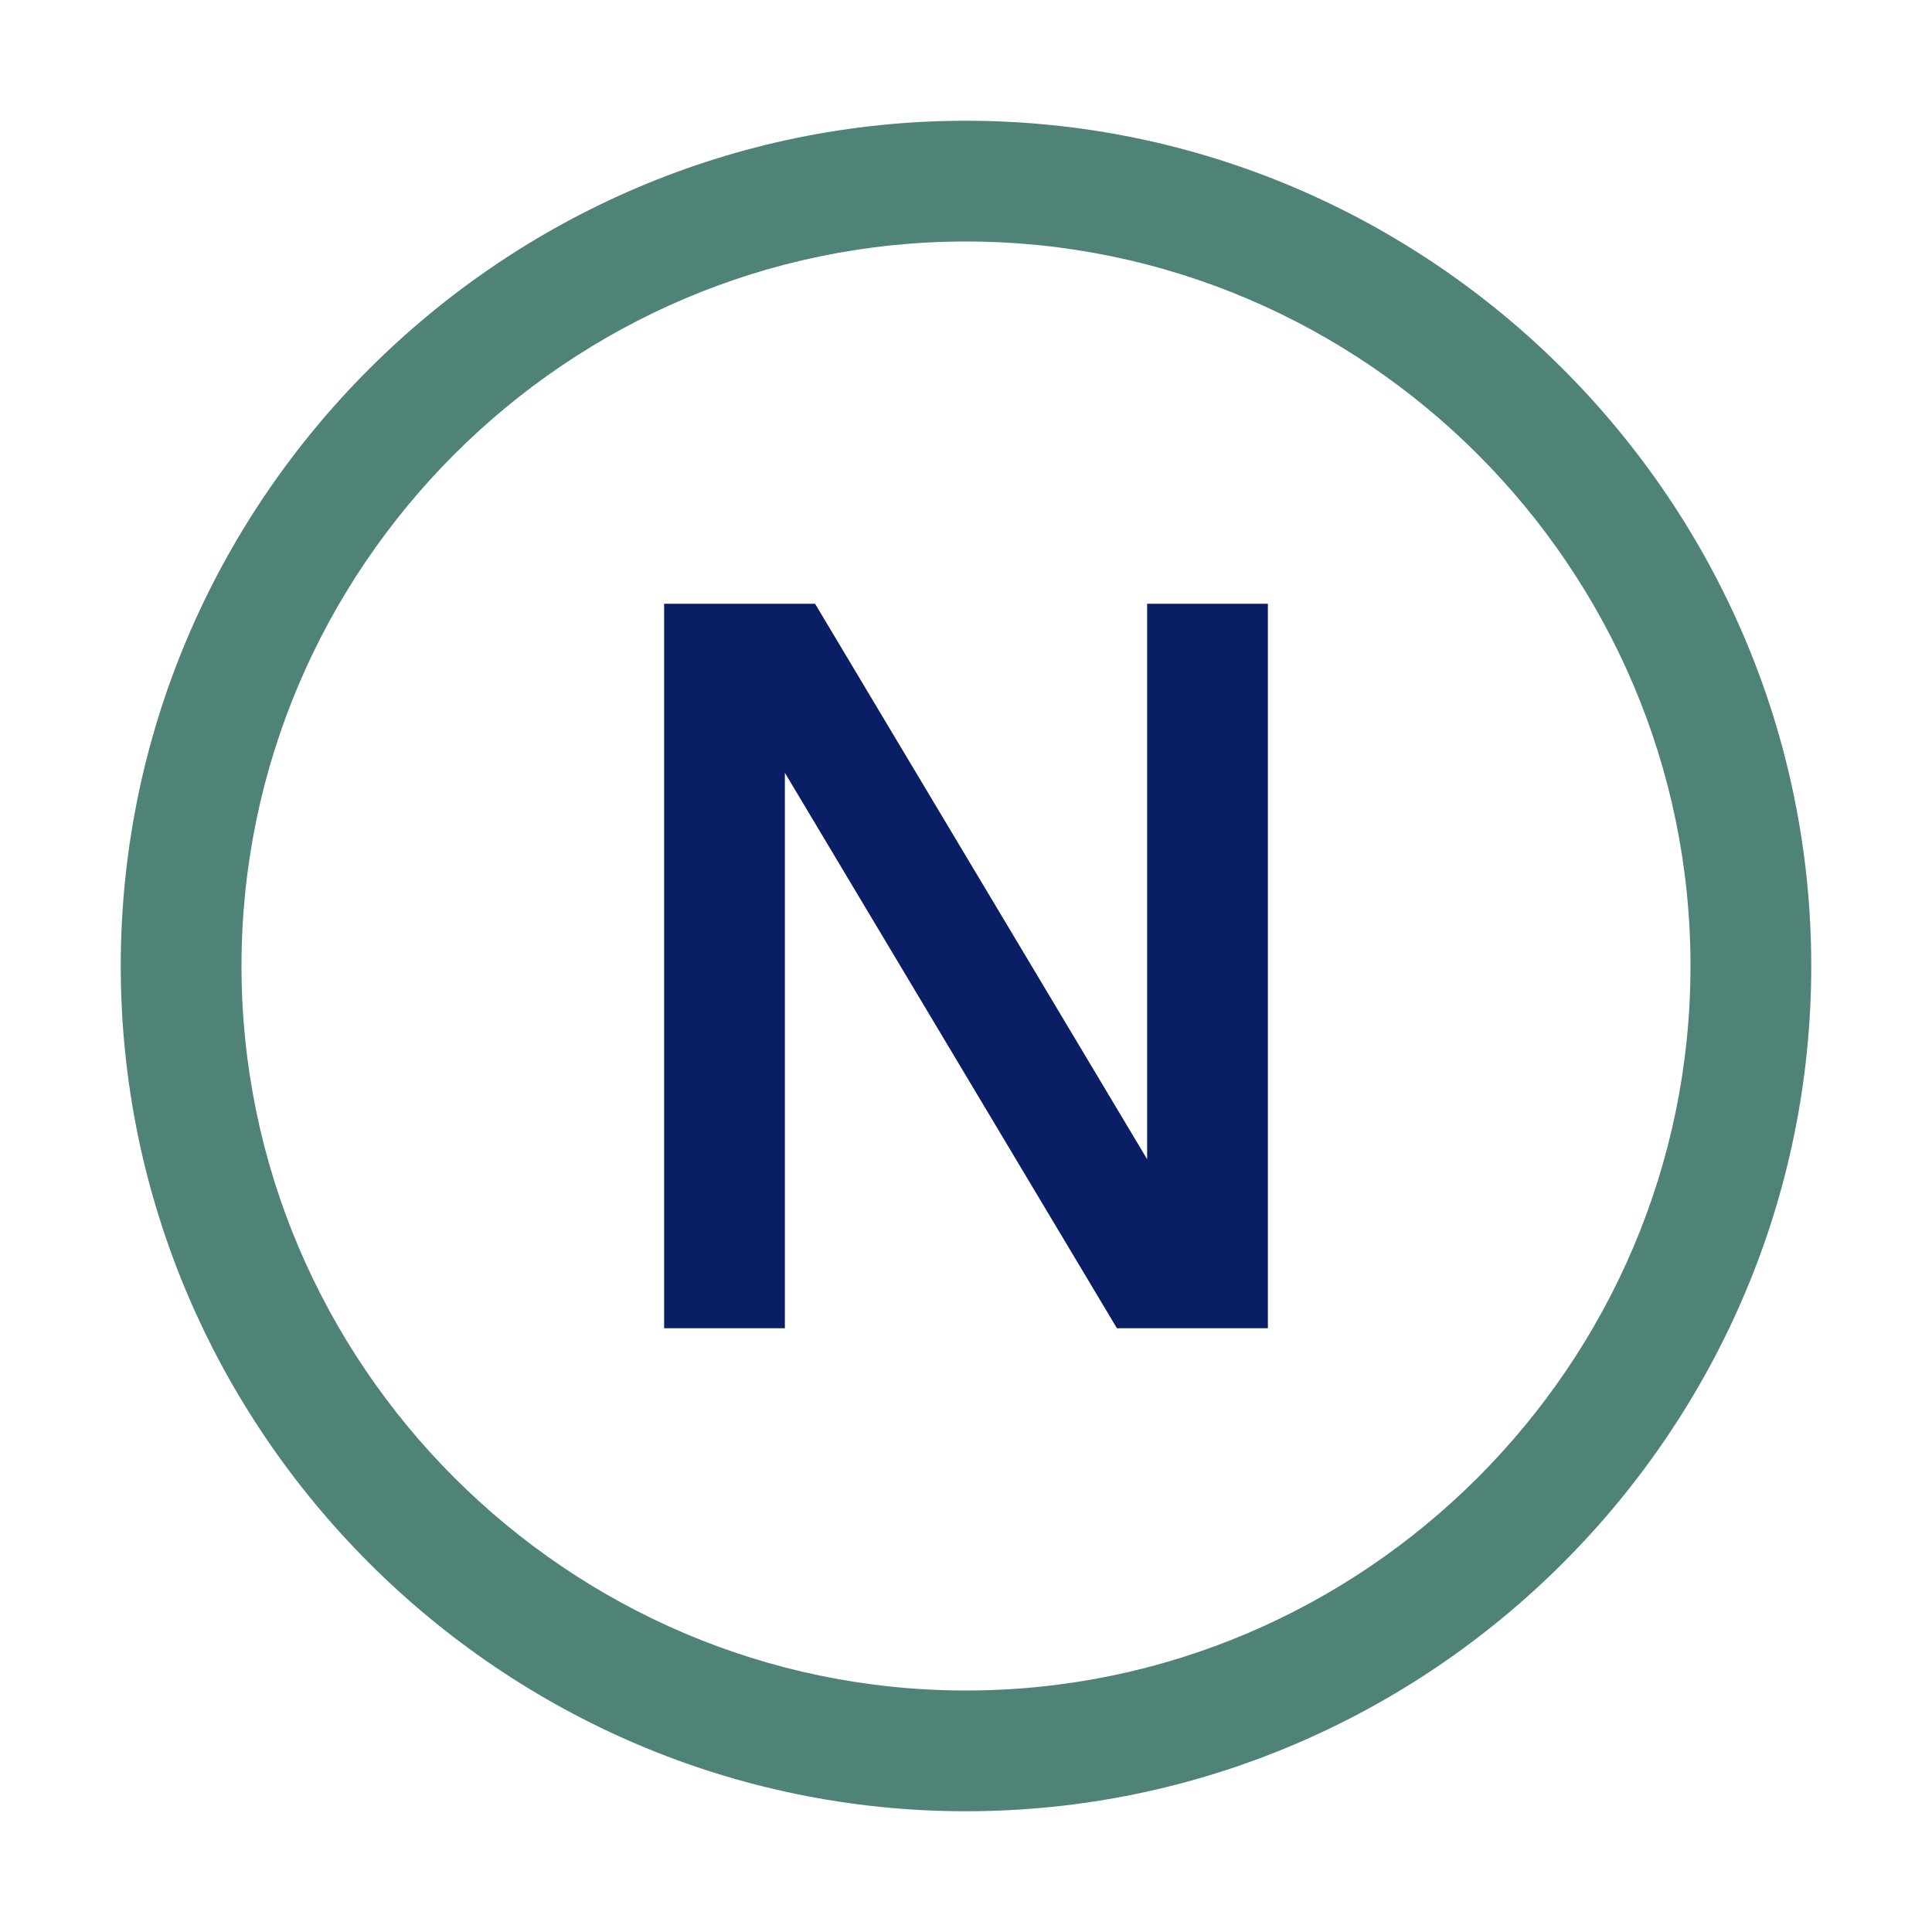
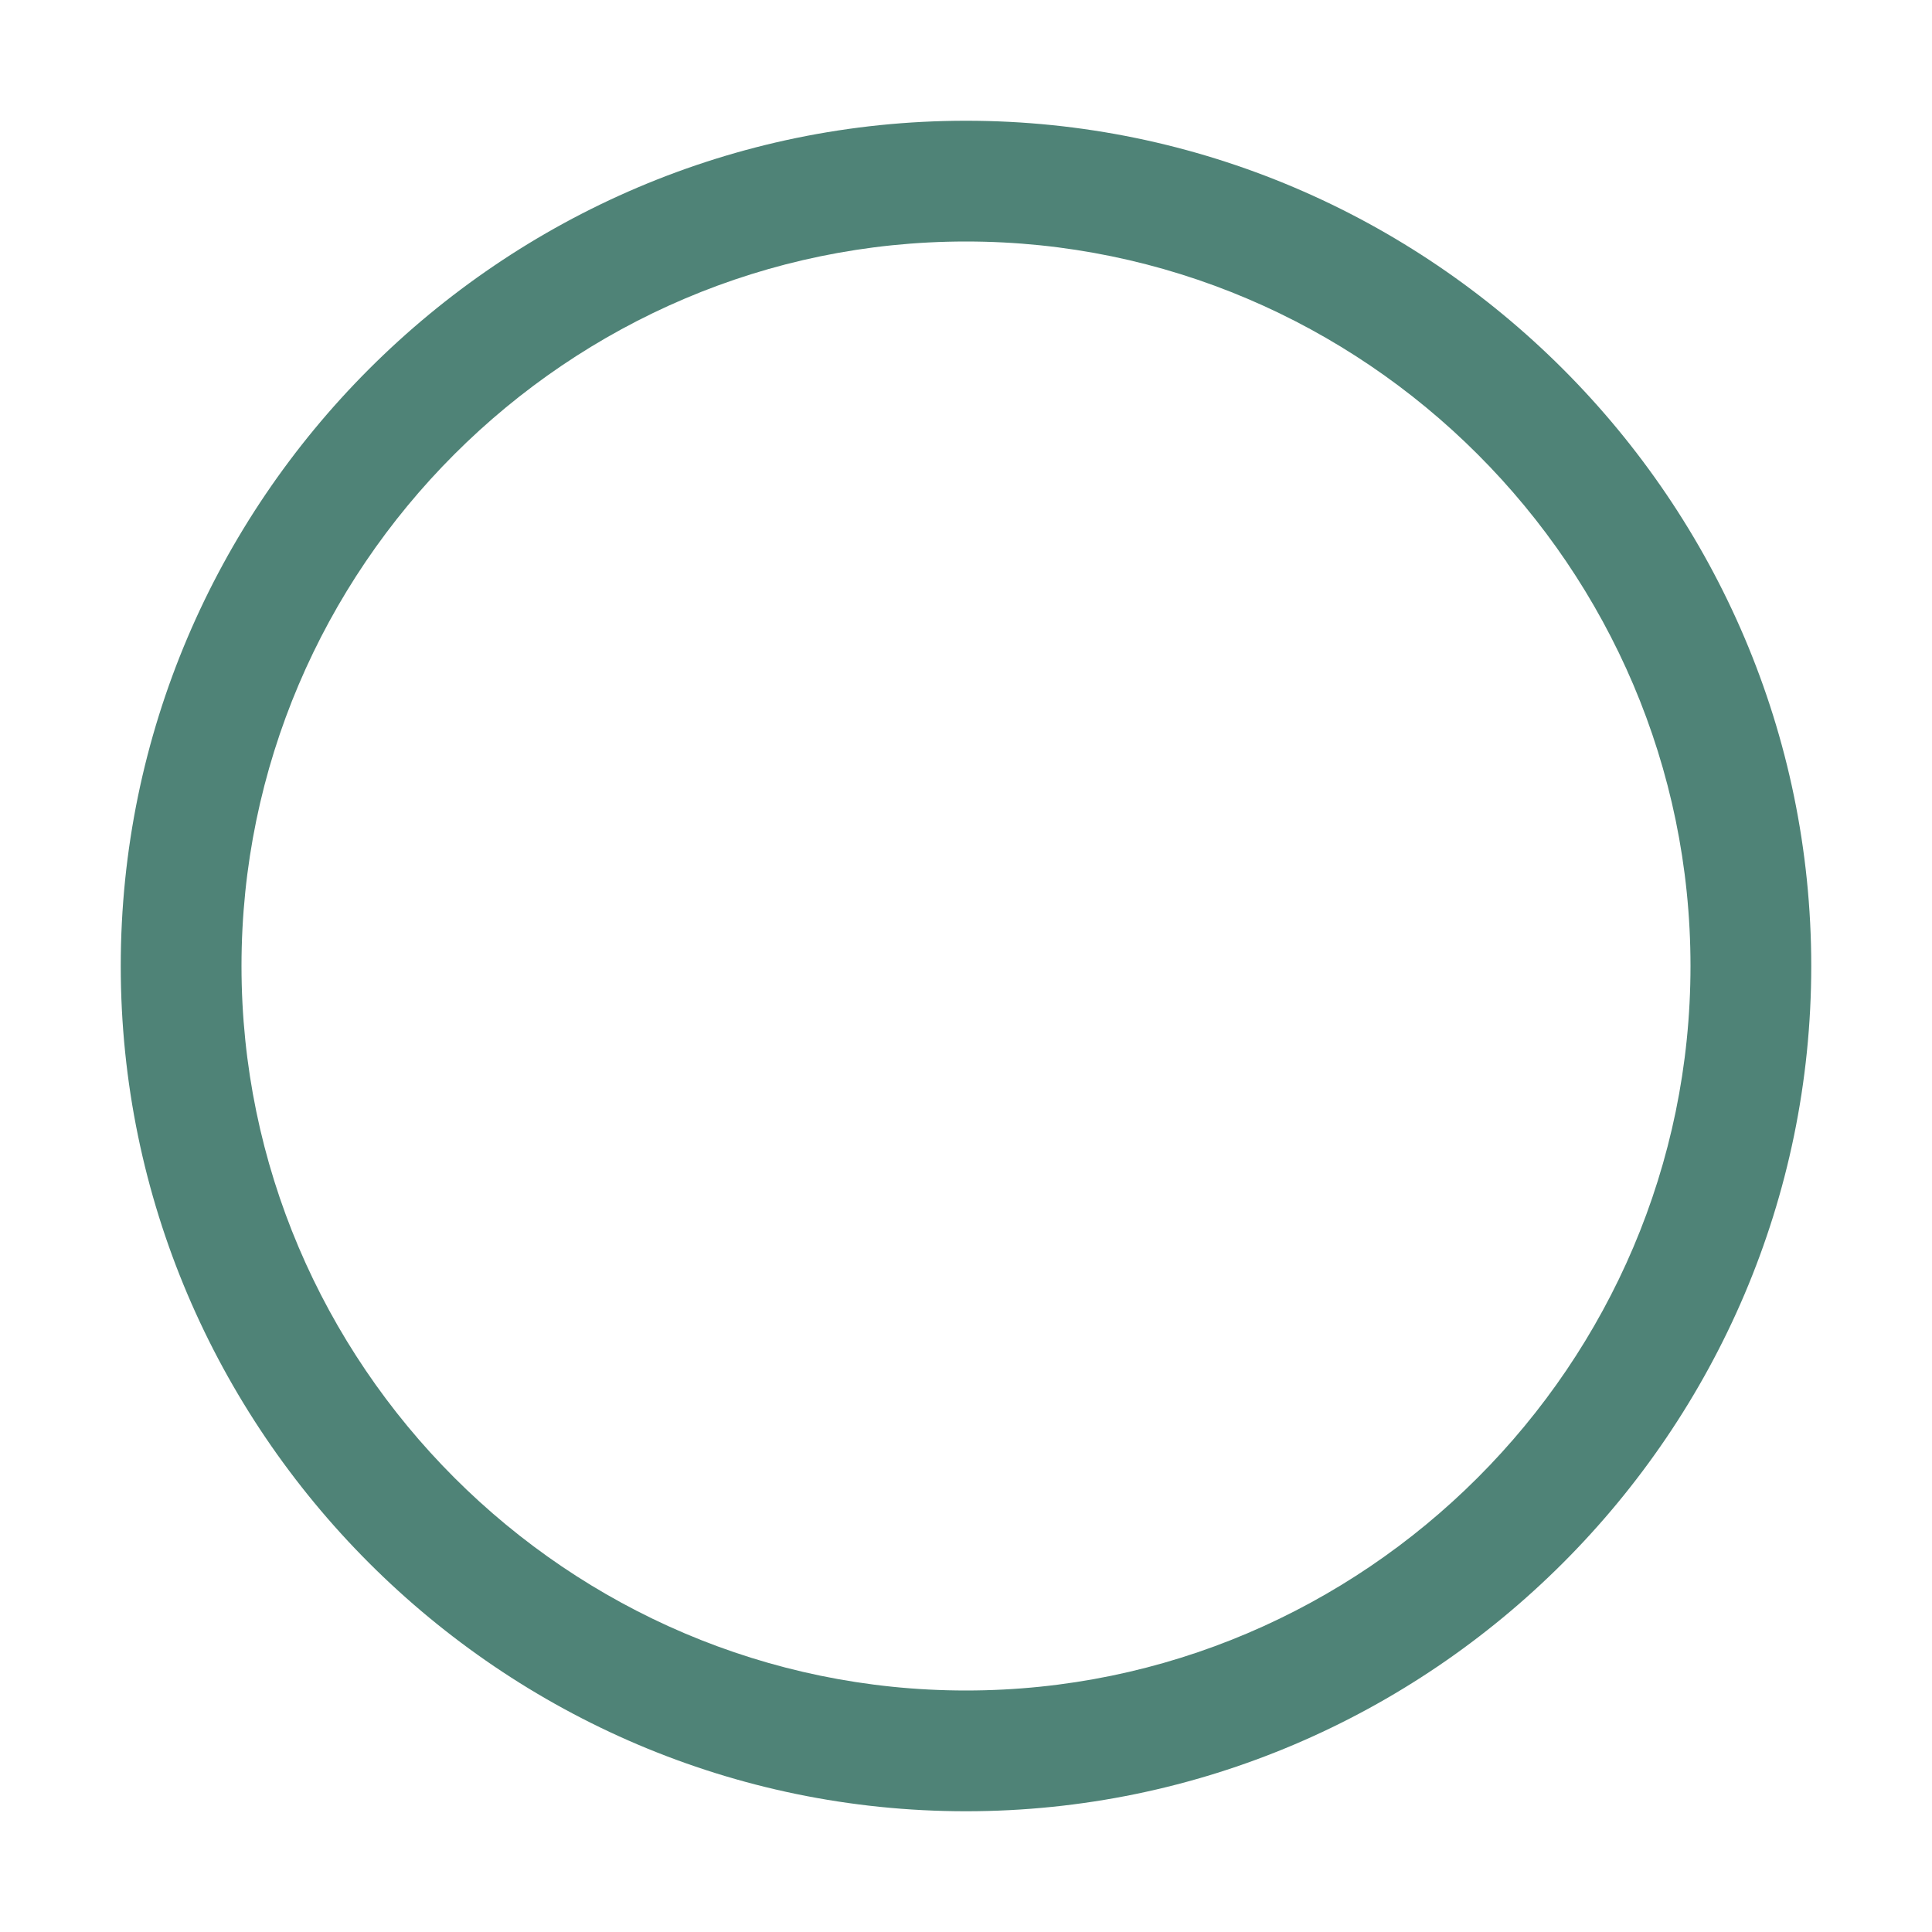
<svg xmlns="http://www.w3.org/2000/svg" version="1.1" id="icon" x="0px" y="0px" width="256px" height="256px" viewBox="0 0 32 32" style="enable-background:new 0 0 32 32;" xml:space="preserve">
  <style type="text/css">
	.st0{fill:none;}
</style>
-   <polygon points="19,10 19,19.2 13.5,10 11,10 11,22 13,22 13,12.8 18.5,22 21,22 21,10 " fill="#091E64" />
-   <path d="M16,30C8.3,30,2,23.7,2,16S8.3,2,16,2s14,6.3,14,14S23.7,30,16,30z M16,4C9.4,4,4,9.4,4,16s5.4,12,12,12s12-5.4,12-12  S22.6,4,16,4z" fill="#4F8377" />
+   <path d="M16,30C8.3,30,2,23.7,2,16S8.3,2,16,2s14,6.3,14,14S23.7,30,16,30M16,4C9.4,4,4,9.4,4,16s5.4,12,12,12s12-5.4,12-12  S22.6,4,16,4z" fill="#4F8377" />
  <rect fill="#091E64" id="_x3C_Transparent_Rectangle_x3E__232_" y="0" class="st0" width="32" height="32" />
</svg>